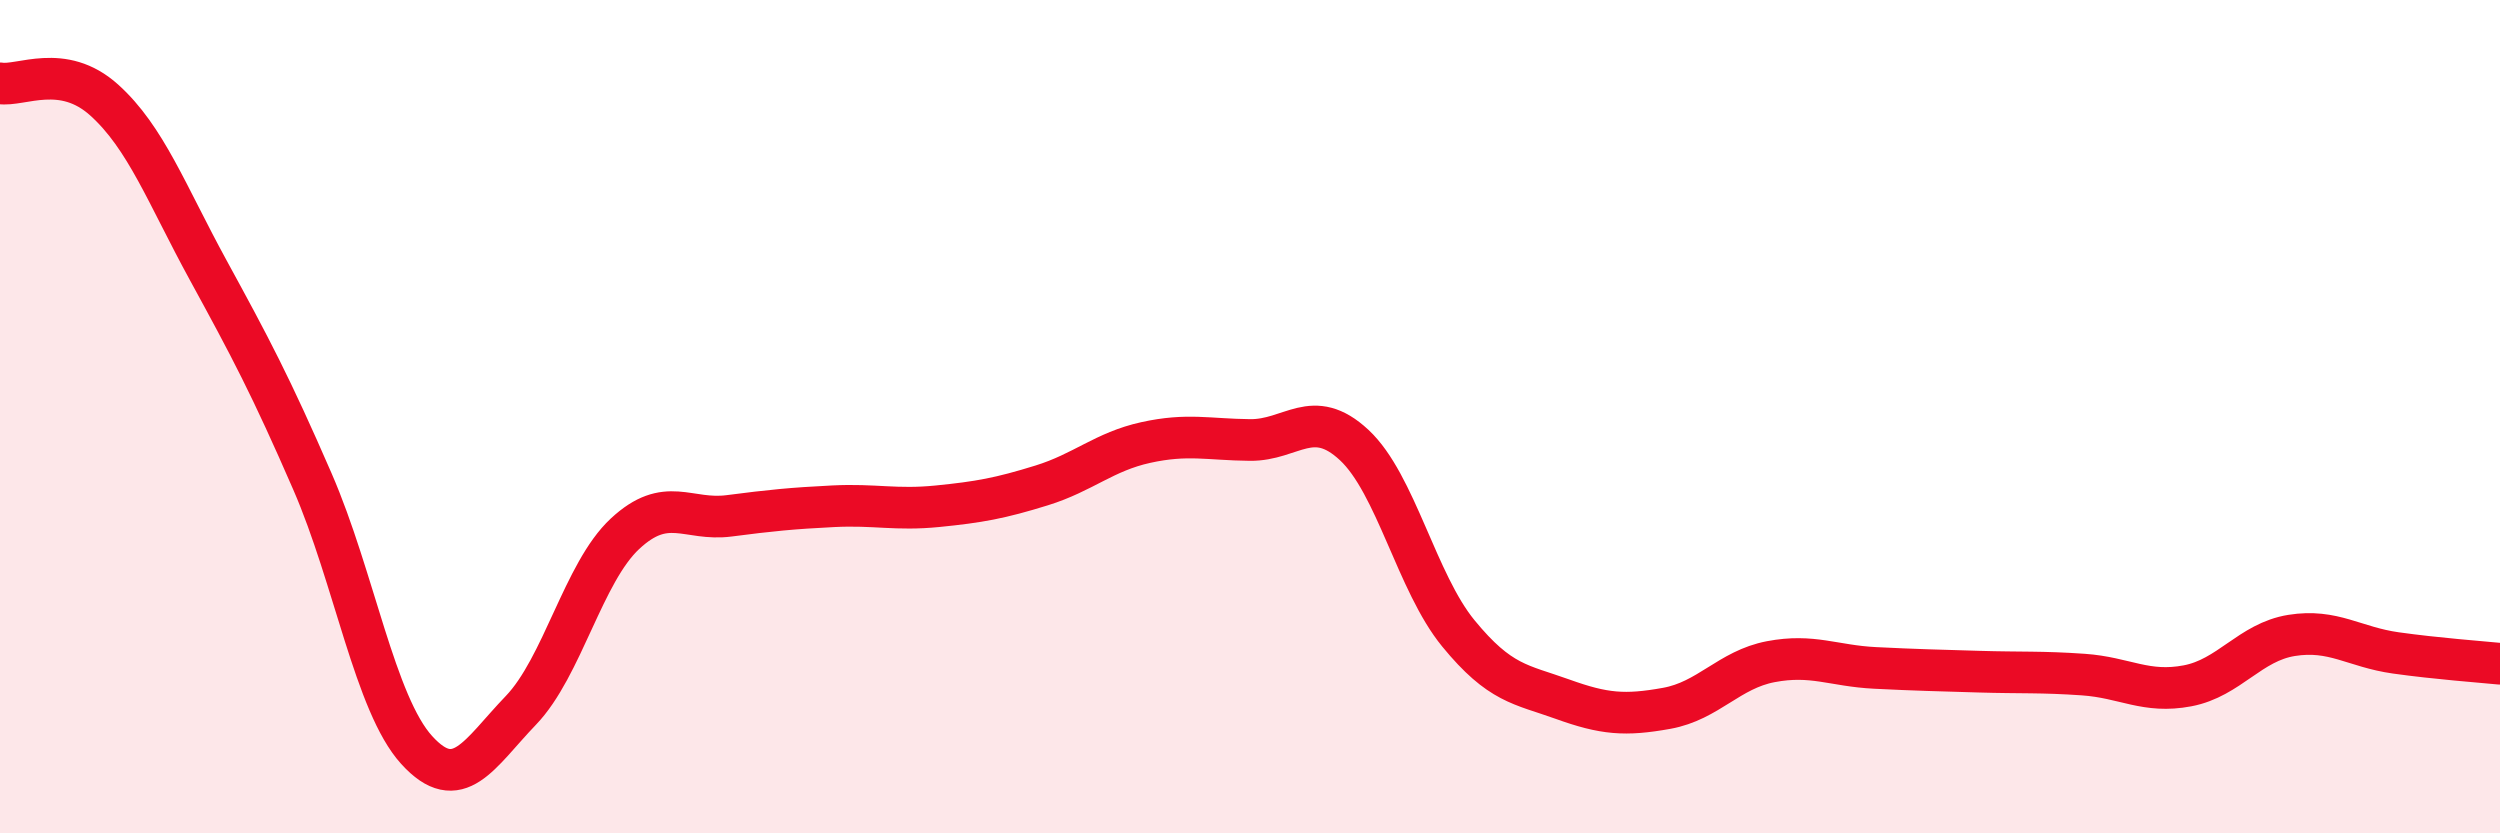
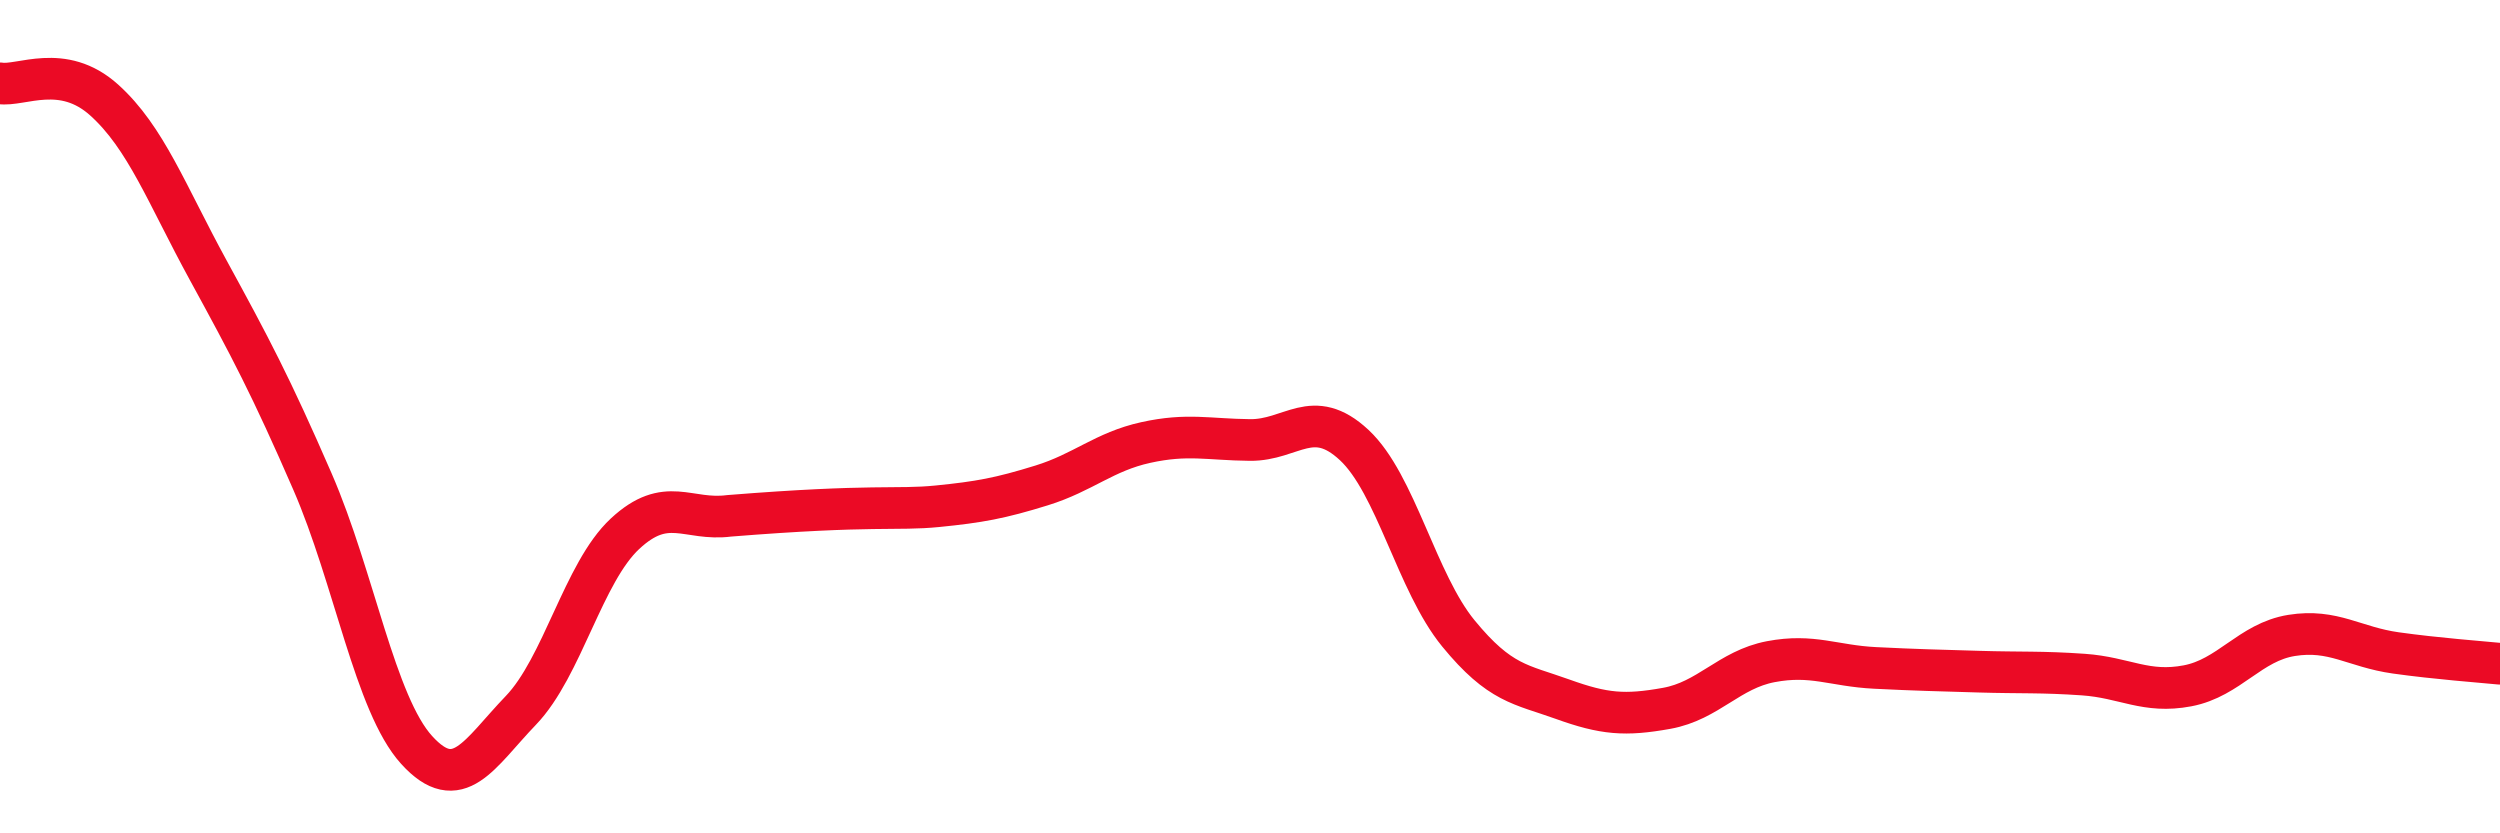
<svg xmlns="http://www.w3.org/2000/svg" width="60" height="20" viewBox="0 0 60 20">
-   <path d="M 0,2 C 0.5,2.08 1.5,1.5 2.5,2.4 C 3.5,3.3 4,4.66 5,6.49 C 6,8.32 6.5,9.26 7.5,11.56 C 8.5,13.86 9,16.9 10,18 C 11,19.1 11.5,18.09 12.5,17.05 C 13.5,16.01 14,13.74 15,12.81 C 16,11.88 16.5,12.51 17.5,12.38 C 18.5,12.25 19,12.2 20,12.15 C 21,12.1 21.5,12.25 22.5,12.15 C 23.5,12.05 24,11.96 25,11.65 C 26,11.34 26.5,10.84 27.5,10.62 C 28.5,10.4 29,10.55 30,10.56 C 31,10.57 31.5,9.75 32.5,10.68 C 33.5,11.61 34,13.98 35,15.2 C 36,16.42 36.5,16.42 37.5,16.78 C 38.5,17.14 39,17.18 40,17 C 41,16.82 41.5,16.07 42.5,15.88 C 43.5,15.69 44,15.98 45,16.03 C 46,16.08 46.5,16.09 47.5,16.12 C 48.5,16.15 49,16.12 50,16.19 C 51,16.26 51.5,16.65 52.5,16.46 C 53.5,16.27 54,15.41 55,15.25 C 56,15.09 56.5,15.53 57.5,15.67 C 58.5,15.81 59.5,15.88 60,15.93L60 20L0 20Z" fill="#EB0A25" opacity="0.1" stroke-linecap="round" stroke-linejoin="round" />
-   <path d="M 0,2 C 0.5,2.08 1.5,1.5 2.5,2.4 C 3.5,3.3 4,4.66 5,6.49 C 6,8.32 6.5,9.26 7.5,11.56 C 8.5,13.86 9,16.9 10,18 C 11,19.1 11.5,18.09 12.5,17.05 C 13.5,16.01 14,13.74 15,12.81 C 16,11.88 16.5,12.51 17.5,12.38 C 18.5,12.25 19,12.2 20,12.15 C 21,12.1 21.5,12.25 22.5,12.15 C 23.5,12.05 24,11.96 25,11.65 C 26,11.34 26.5,10.84 27.5,10.62 C 28.5,10.4 29,10.55 30,10.56 C 31,10.57 31.5,9.75 32.5,10.68 C 33.5,11.61 34,13.98 35,15.2 C 36,16.42 36.5,16.42 37.5,16.78 C 38.5,17.14 39,17.18 40,17 C 41,16.82 41.5,16.07 42.5,15.88 C 43.5,15.69 44,15.98 45,16.03 C 46,16.08 46.5,16.09 47.5,16.12 C 48.5,16.15 49,16.12 50,16.19 C 51,16.26 51.5,16.65 52.5,16.46 C 53.5,16.27 54,15.41 55,15.25 C 56,15.09 56.5,15.53 57.5,15.67 C 58.5,15.81 59.5,15.88 60,15.93" stroke="#EB0A25" stroke-width="1" fill="none" stroke-linecap="round" stroke-linejoin="round" />
+   <path d="M 0,2 C 0.5,2.08 1.5,1.5 2.5,2.4 C 3.5,3.3 4,4.66 5,6.49 C 6,8.32 6.5,9.26 7.5,11.56 C 8.5,13.86 9,16.9 10,18 C 11,19.1 11.5,18.09 12.5,17.05 C 13.5,16.01 14,13.74 15,12.81 C 16,11.88 16.5,12.51 17.5,12.38 C 21,12.1 21.5,12.25 22.5,12.15 C 23.5,12.05 24,11.96 25,11.65 C 26,11.34 26.5,10.84 27.5,10.62 C 28.5,10.4 29,10.55 30,10.56 C 31,10.57 31.5,9.75 32.5,10.68 C 33.5,11.61 34,13.98 35,15.2 C 36,16.42 36.5,16.42 37.5,16.78 C 38.5,17.14 39,17.18 40,17 C 41,16.82 41.5,16.07 42.5,15.88 C 43.5,15.69 44,15.98 45,16.03 C 46,16.08 46.5,16.09 47.5,16.12 C 48.5,16.15 49,16.12 50,16.19 C 51,16.26 51.5,16.65 52.5,16.46 C 53.5,16.27 54,15.41 55,15.25 C 56,15.09 56.5,15.53 57.5,15.67 C 58.5,15.81 59.5,15.88 60,15.93" stroke="#EB0A25" stroke-width="1" fill="none" stroke-linecap="round" stroke-linejoin="round" />
</svg>